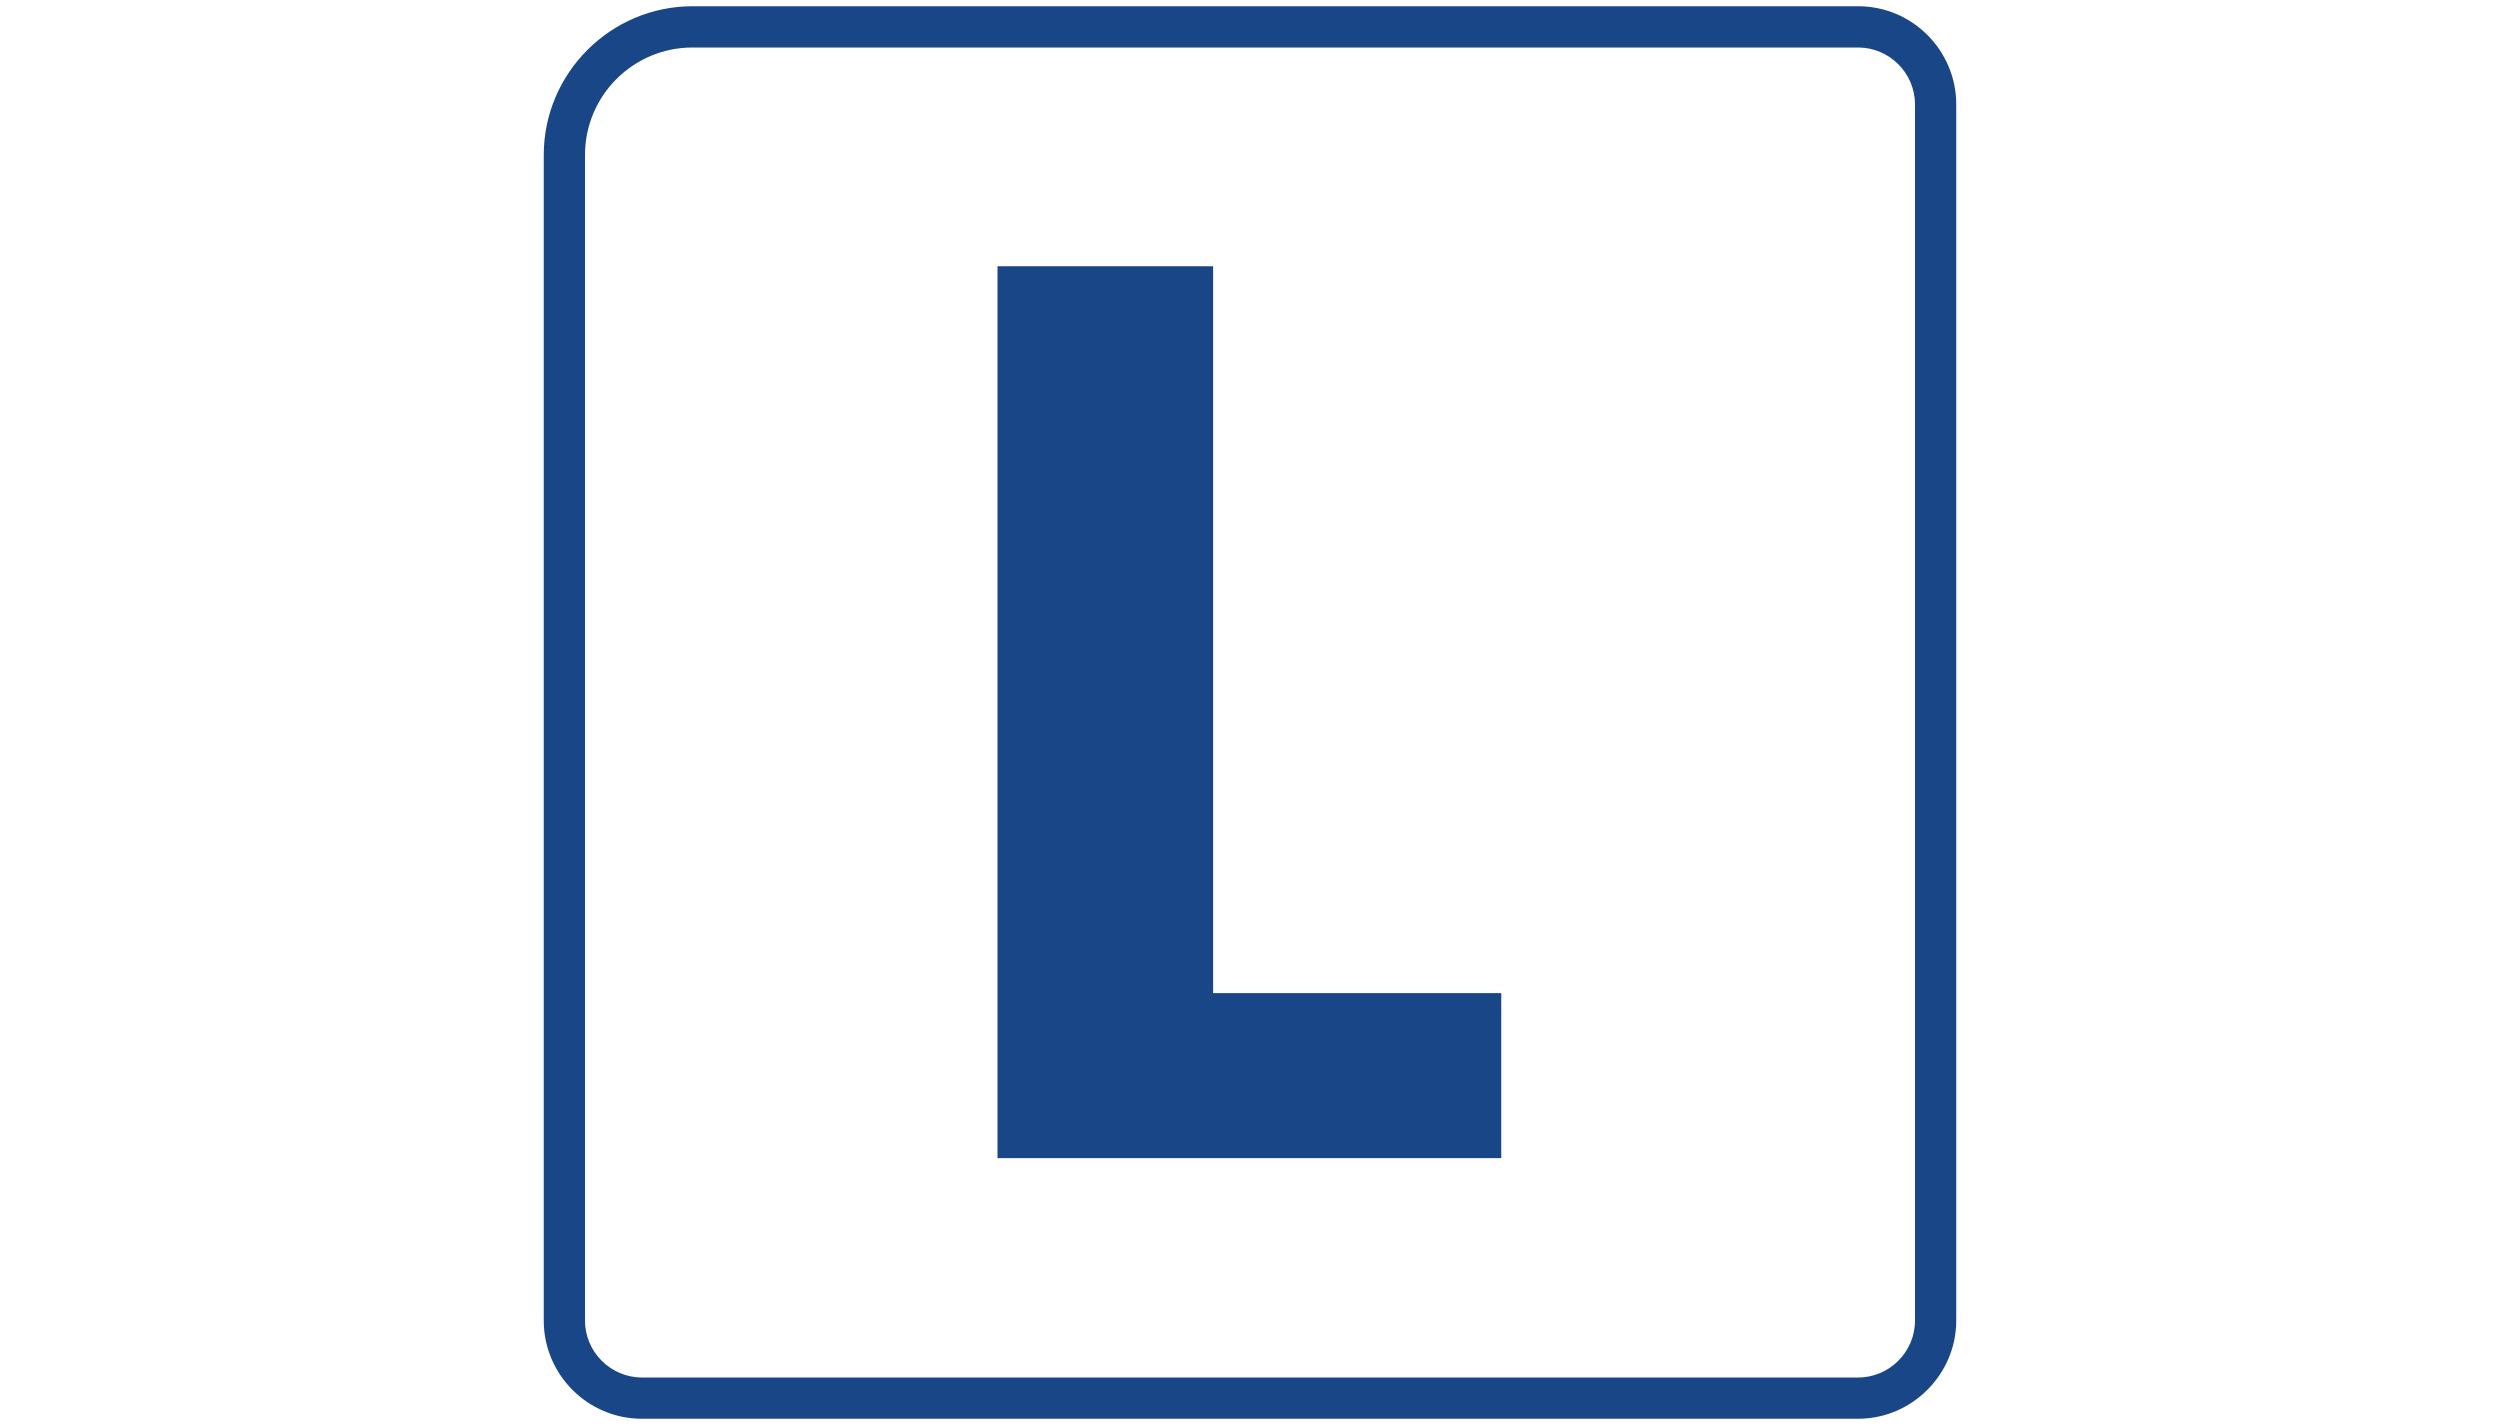
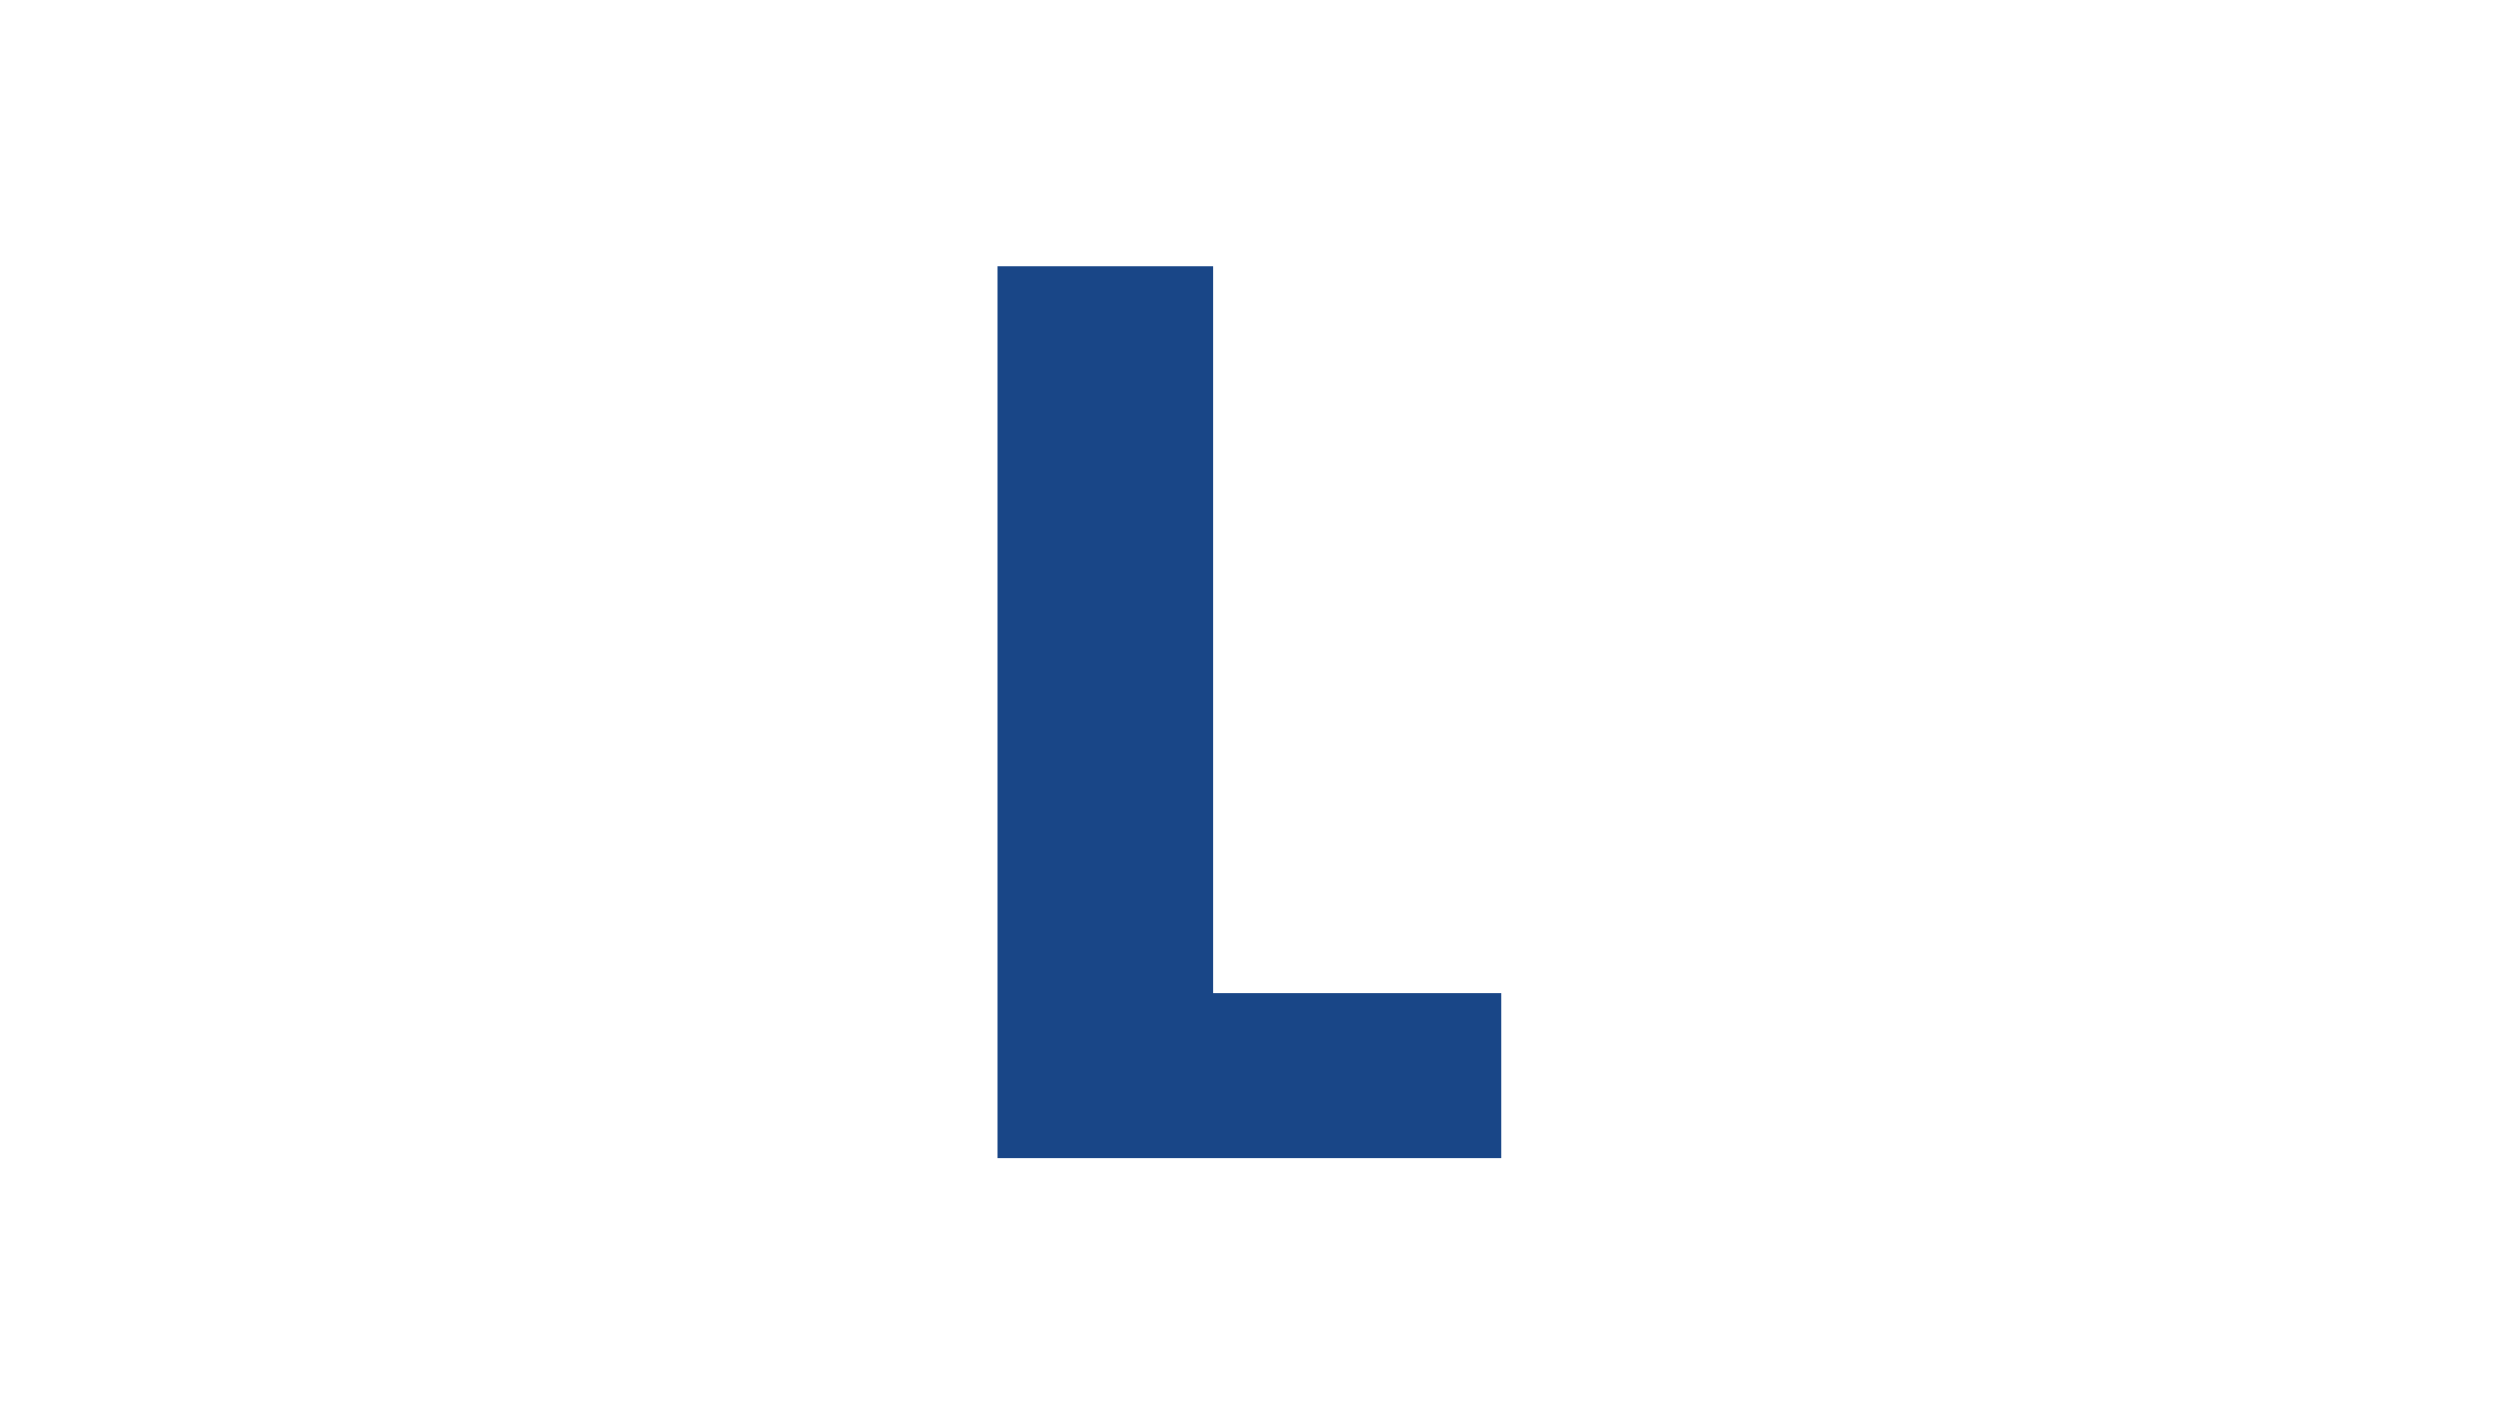
<svg xmlns="http://www.w3.org/2000/svg" version="1.1" id="Layer_1" x="0px" y="0px" viewBox="0 0 400 228" enable-background="new 0 0 400 228" xml:space="preserve">
  <g>
-     <path fill="#194687" d="M297.3,227H102.7C94,227,87,219.9,87,211.3V24.8C87,11.7,97.7,1,110.8,1h186.5c8.7,0,15.7,7.1,15.7,15.7   v194.6C313,219.9,305.9,227,297.3,227z M110.8,7.6c-9.5,0-17.2,7.7-17.2,17.2v186.5c0,5,4.1,9.1,9.1,9.1h194.6c5,0,9.1-4.1,9.1-9.1   V16.7c0-5-4.1-9.1-9.1-9.1H110.8z" />
-   </g>
+     </g>
  <g>
    <g>
      <path fill="#194687" d="M194.2,158.9h46v26.4h-80.6V42.6h34.5V158.9z" />
    </g>
  </g>
</svg>